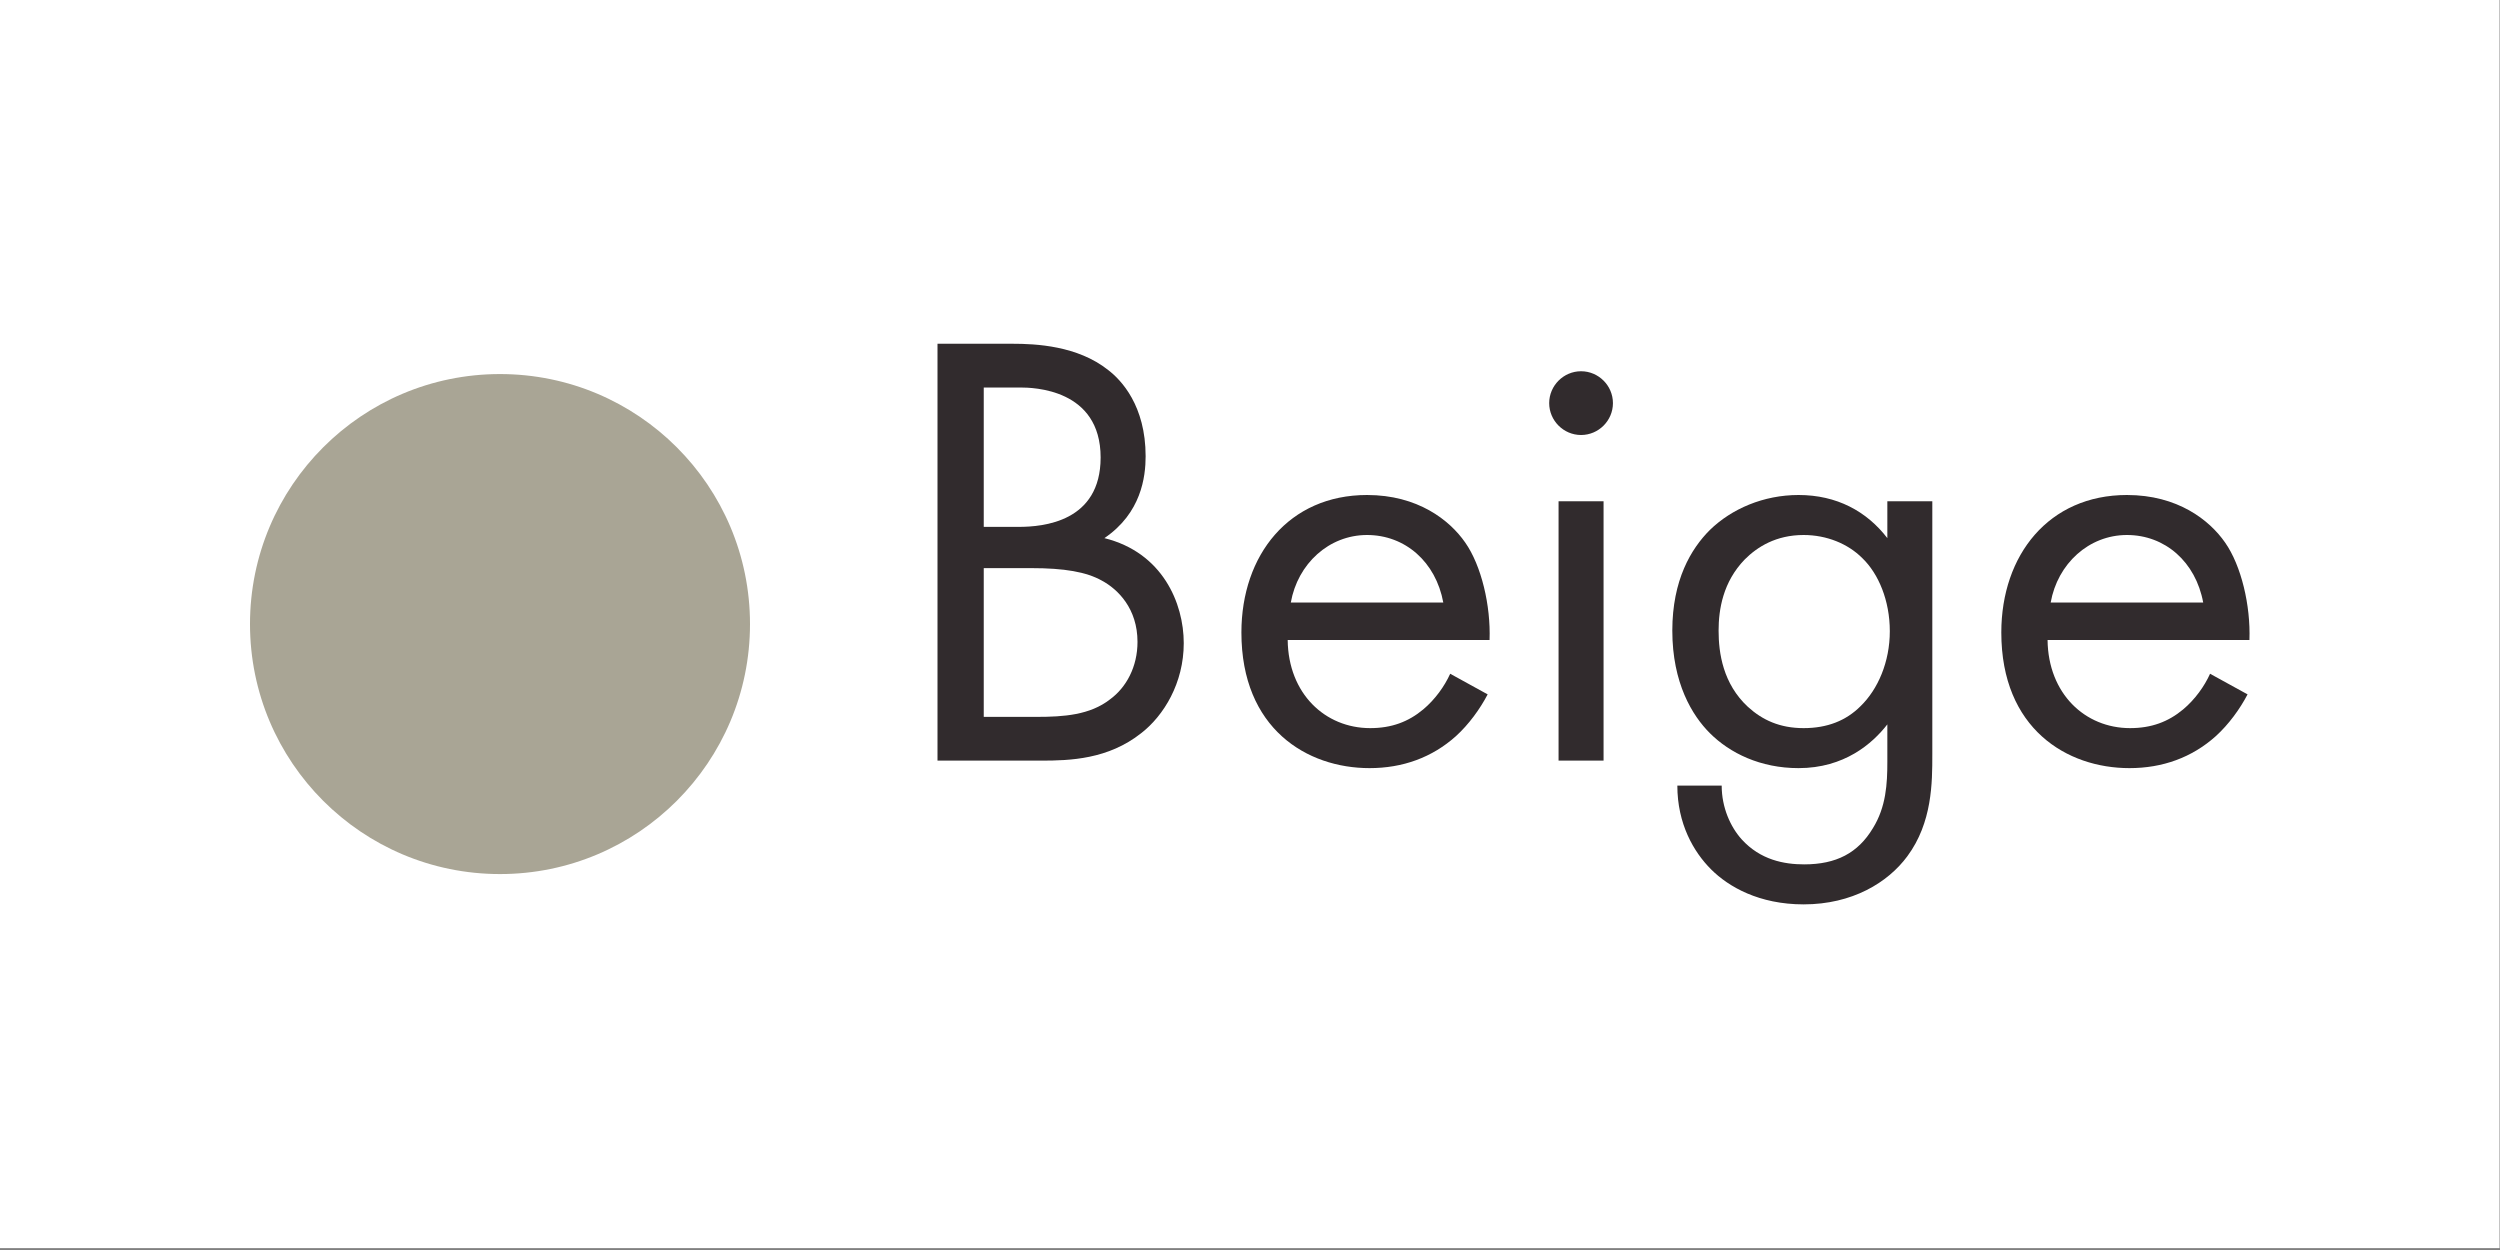
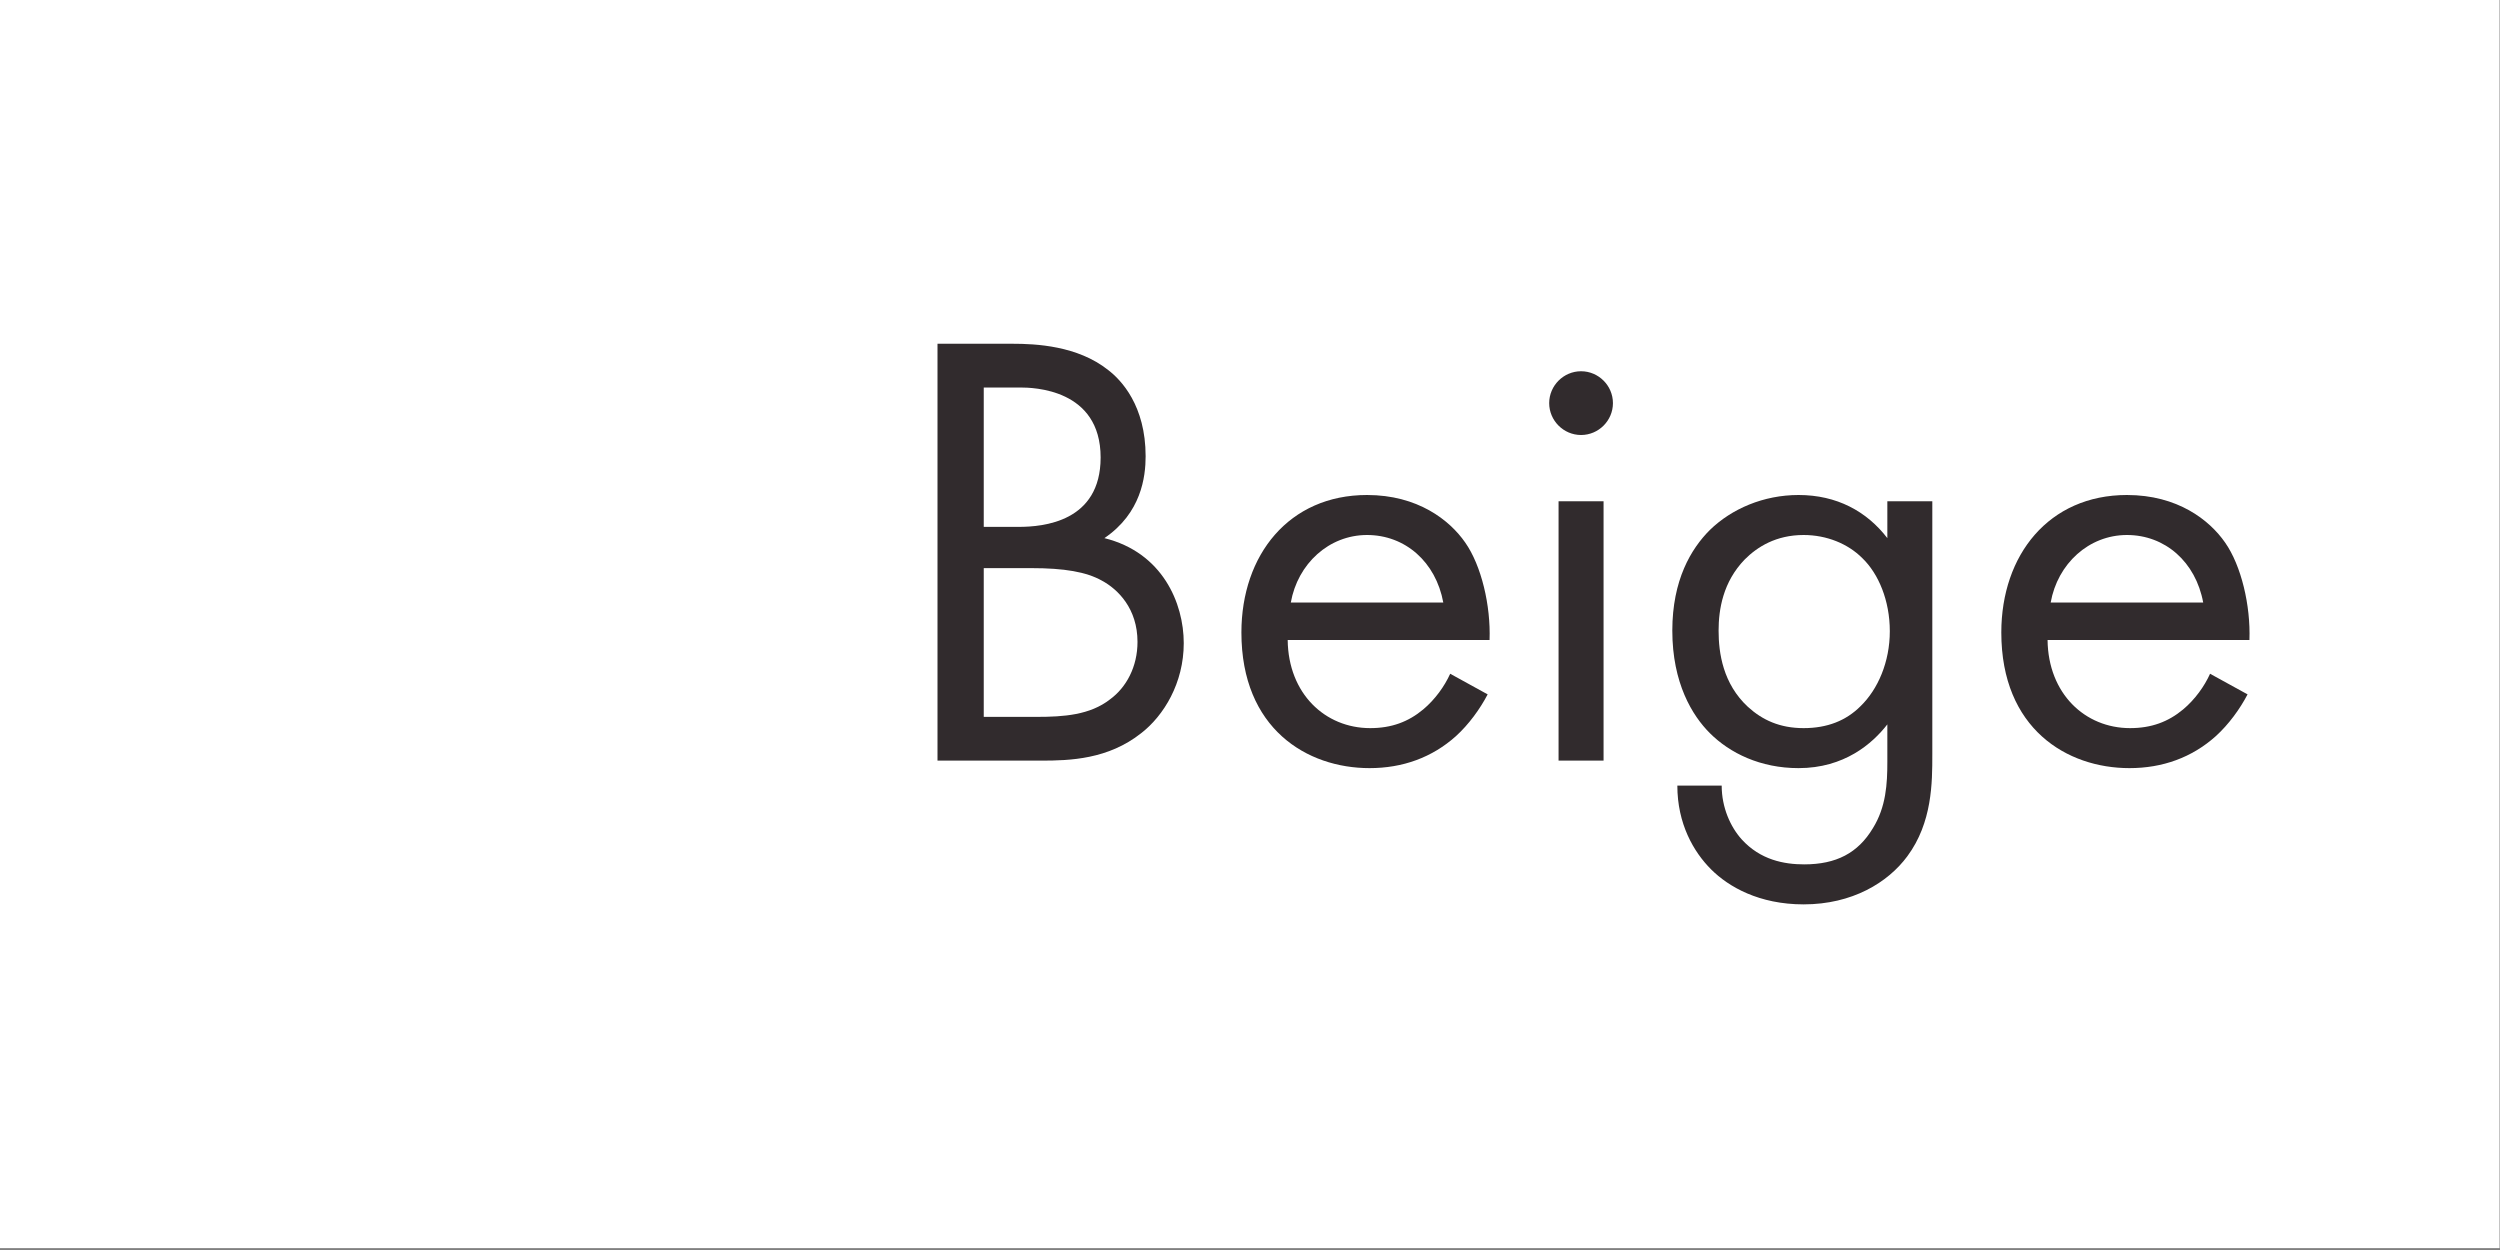
<svg xmlns="http://www.w3.org/2000/svg" width="80" height="40" viewBox="0 0 80 40" fill="none">
  <rect x="0" y="0" width="80" height="40" fill="#808080" stroke="none" />
  <rect width="79.985" height="39.94" fill="white" />
-   <path d="M24 19.97C24 24.389 20.418 27.97 16 27.97C11.582 27.97 8 24.389 8 19.97C8 15.552 11.582 11.97 16 11.97C20.418 11.97 24 15.552 24 19.97Z" fill="#A9A595" />
  <path d="M70.722 21.56L71.922 22.22C71.682 22.68 71.322 23.18 70.902 23.56C70.142 24.24 69.202 24.58 68.142 24.58C66.142 24.58 64.042 23.32 64.042 20.24C64.042 17.76 65.562 15.84 68.062 15.84C69.682 15.84 70.702 16.64 71.202 17.36C71.722 18.1 72.022 19.38 71.982 20.48H65.522C65.542 22.2 66.722 23.3 68.162 23.3C68.842 23.3 69.382 23.1 69.862 22.7C70.242 22.38 70.542 21.96 70.722 21.56ZM65.622 19.28H70.502C70.262 17.98 69.282 17.12 68.062 17.12C66.842 17.12 65.842 18.04 65.622 19.28Z" fill="#312B2D" />
  <path d="M60.395 17.22V16.04H61.834V24.14C61.834 25.04 61.834 26.32 61.035 27.4C60.414 28.24 59.275 28.94 57.715 28.94C56.294 28.94 55.315 28.38 54.755 27.82C54.194 27.26 53.675 26.36 53.675 25.14H55.094C55.094 25.84 55.374 26.46 55.734 26.86C56.334 27.52 57.094 27.66 57.734 27.66C58.755 27.66 59.455 27.3 59.934 26.5C60.355 25.82 60.395 25.08 60.395 24.38V23.18C59.914 23.8 59.014 24.58 57.554 24.58C56.334 24.58 55.355 24.1 54.715 23.46C54.154 22.9 53.514 21.86 53.514 20.18C53.514 18.56 54.114 17.56 54.715 16.96C55.414 16.28 56.434 15.84 57.554 15.84C58.775 15.84 59.734 16.36 60.395 17.22ZM57.715 17.12C56.834 17.12 56.234 17.5 55.834 17.9C55.135 18.62 54.995 19.5 54.995 20.18C54.995 20.9 55.135 21.88 55.934 22.62C56.395 23.04 56.955 23.3 57.715 23.3C58.474 23.3 59.075 23.06 59.535 22.6C60.094 22.06 60.474 21.18 60.474 20.2C60.474 19.22 60.114 18.36 59.594 17.86C59.135 17.4 58.455 17.12 57.715 17.12Z" fill="#312B2D" />
  <path d="M49.874 16.04H51.314V24.34H49.874V16.04ZM49.574 12.9C49.574 12.34 50.034 11.88 50.594 11.88C51.154 11.88 51.614 12.34 51.614 12.9C51.614 13.46 51.154 13.92 50.594 13.92C50.034 13.92 49.574 13.46 49.574 12.9Z" fill="#312B2D" />
  <path d="M46.406 21.56L47.605 22.22C47.365 22.68 47.005 23.18 46.586 23.56C45.825 24.24 44.886 24.58 43.825 24.58C41.825 24.58 39.725 23.32 39.725 20.24C39.725 17.76 41.245 15.84 43.745 15.84C45.365 15.84 46.386 16.64 46.886 17.36C47.406 18.1 47.706 19.38 47.666 20.48H41.206C41.225 22.2 42.406 23.3 43.846 23.3C44.526 23.3 45.066 23.1 45.545 22.7C45.925 22.38 46.225 21.96 46.406 21.56ZM41.306 19.28H46.185C45.946 17.98 44.965 17.12 43.745 17.12C42.526 17.12 41.526 18.04 41.306 19.28Z" fill="#312B2D" />
  <path d="M30 11H32.4C33.14 11 34.48 11.06 35.46 11.84C35.88 12.16 36.66 12.98 36.66 14.6C36.66 15.26 36.52 16.42 35.34 17.22C37.2 17.68 37.88 19.3 37.88 20.58C37.88 21.86 37.24 22.9 36.52 23.46C35.46 24.3 34.24 24.34 33.32 24.34H30V11ZM31.48 12.4V16.86H32.6C33.38 16.86 35.22 16.7 35.22 14.64C35.22 12.44 33.06 12.4 32.64 12.4H31.48ZM31.48 18.18V22.94H33.18C34.04 22.94 34.88 22.88 35.52 22.38C36.04 22 36.4 21.34 36.4 20.54C36.4 19.48 35.78 18.86 35.26 18.58C34.76 18.3 34.06 18.18 33 18.18H31.48Z" fill="#312B2D" />
</svg>